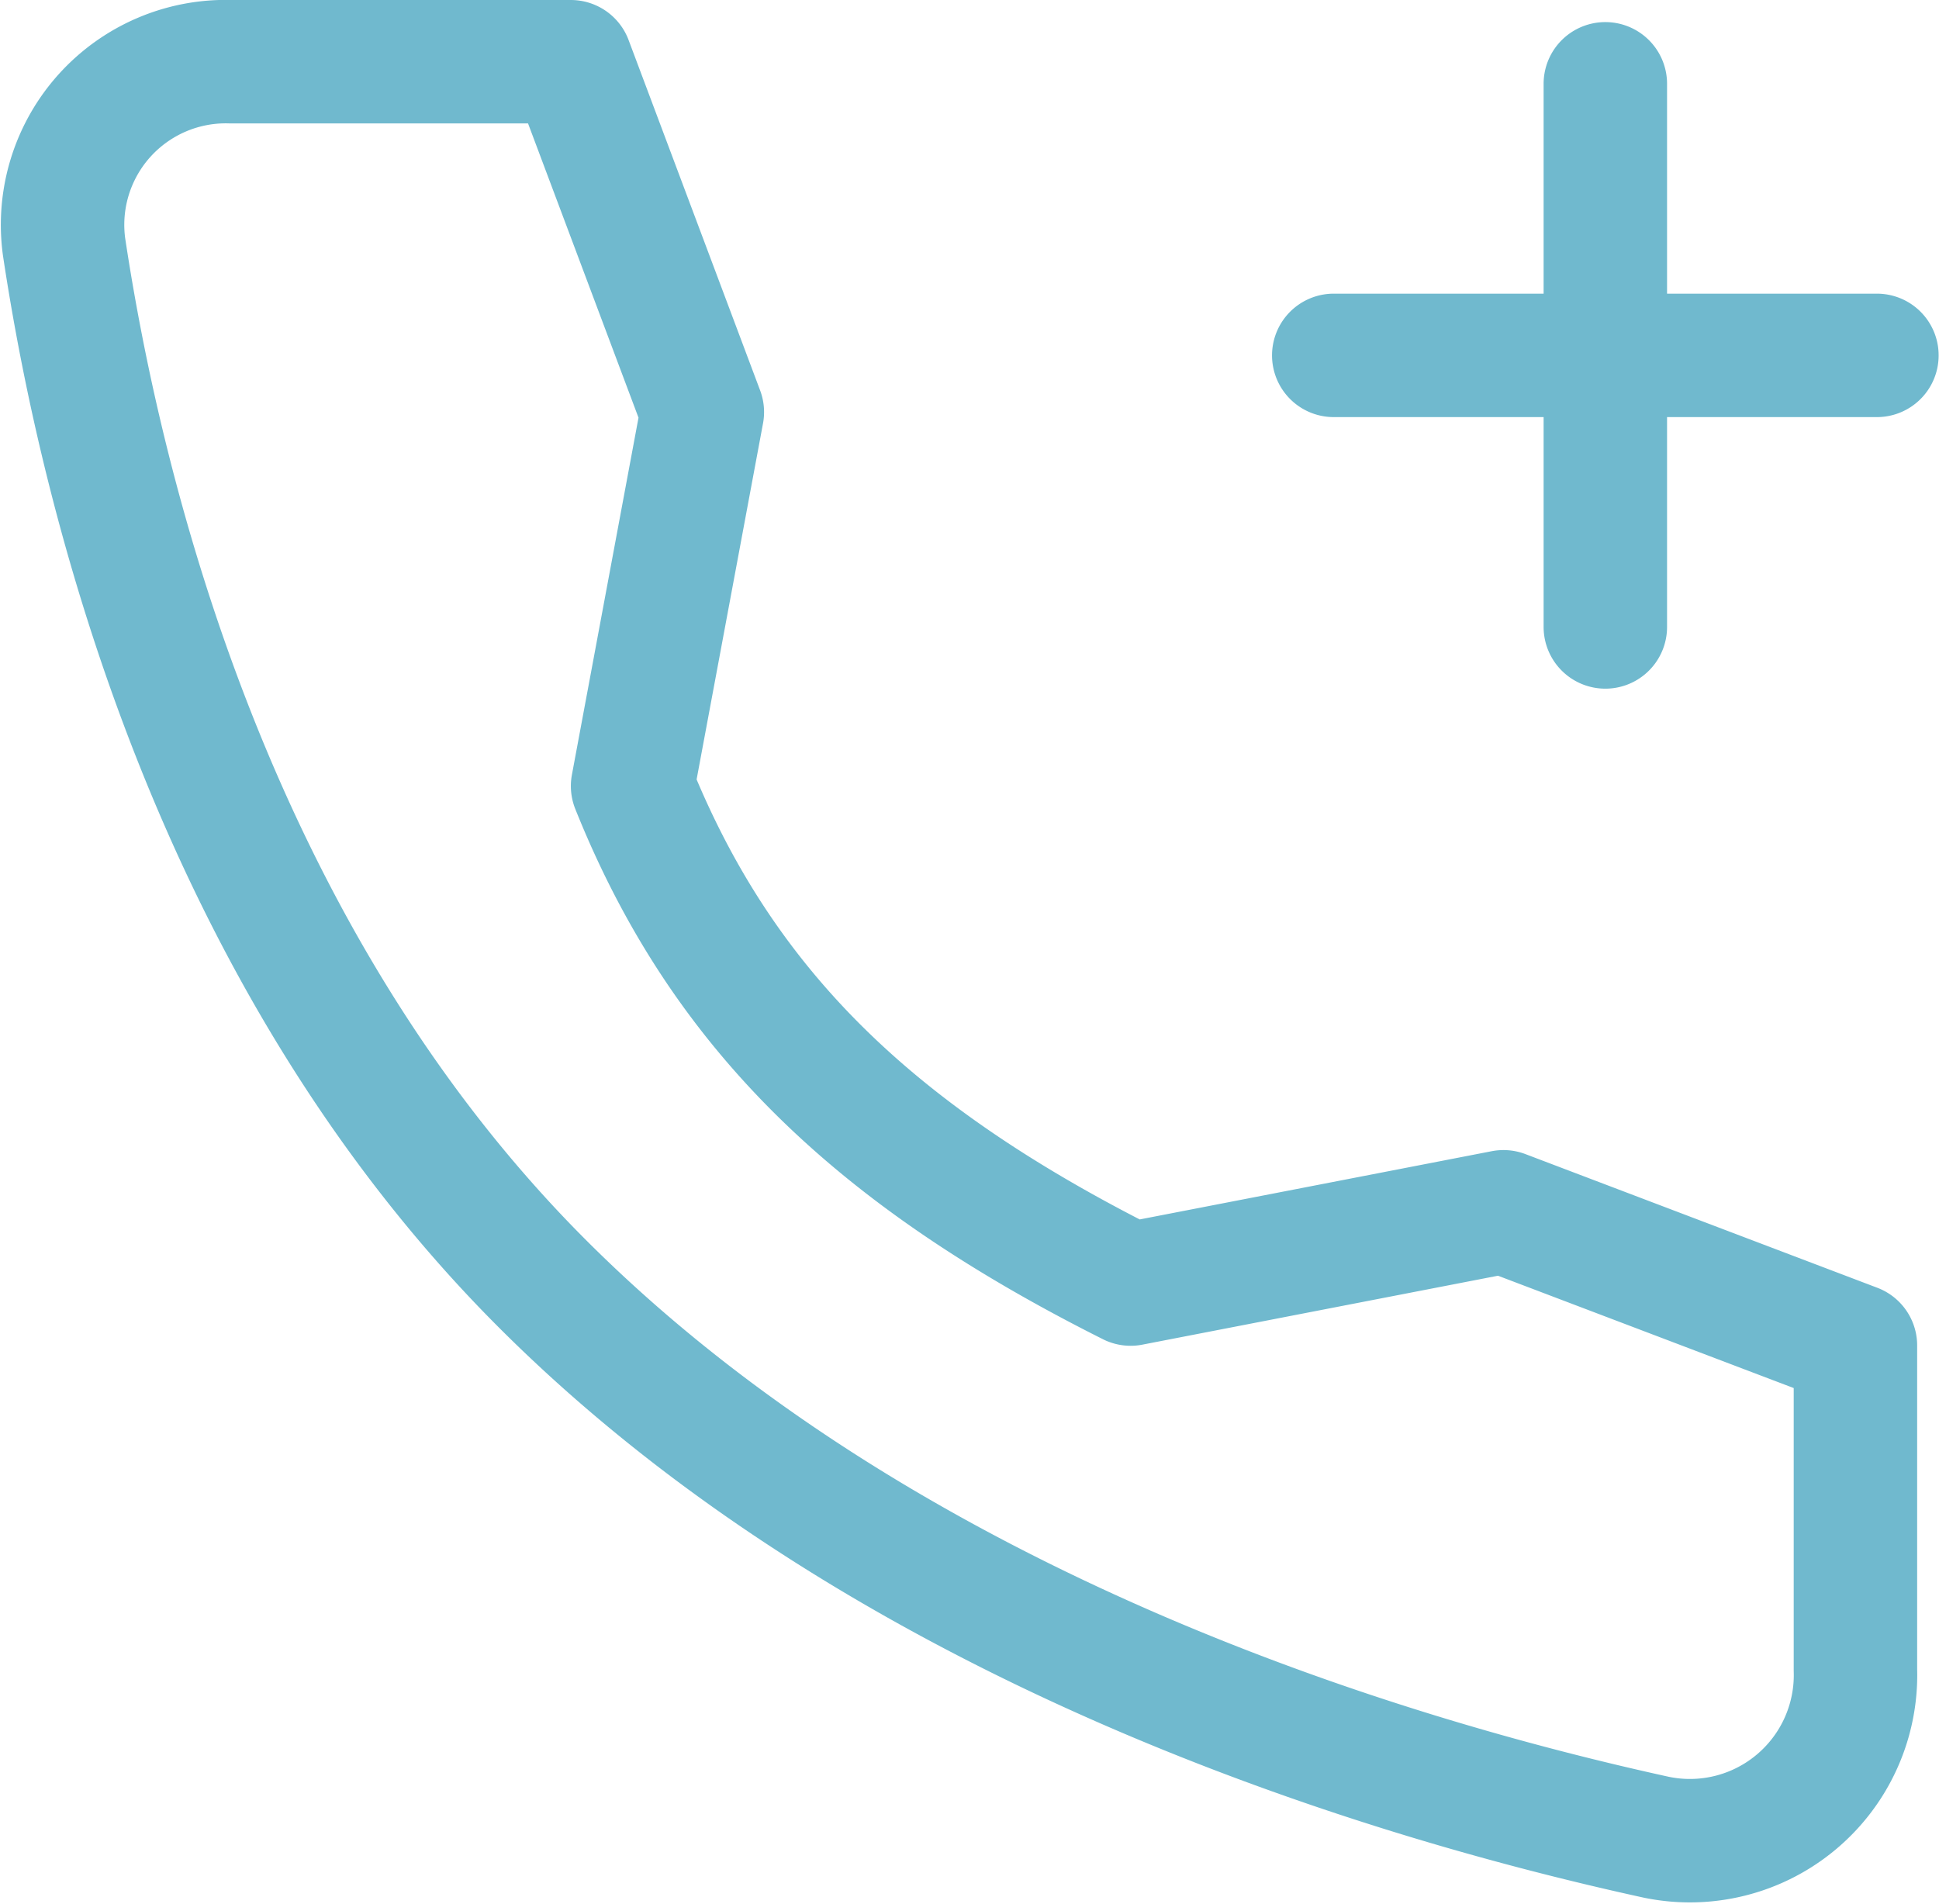
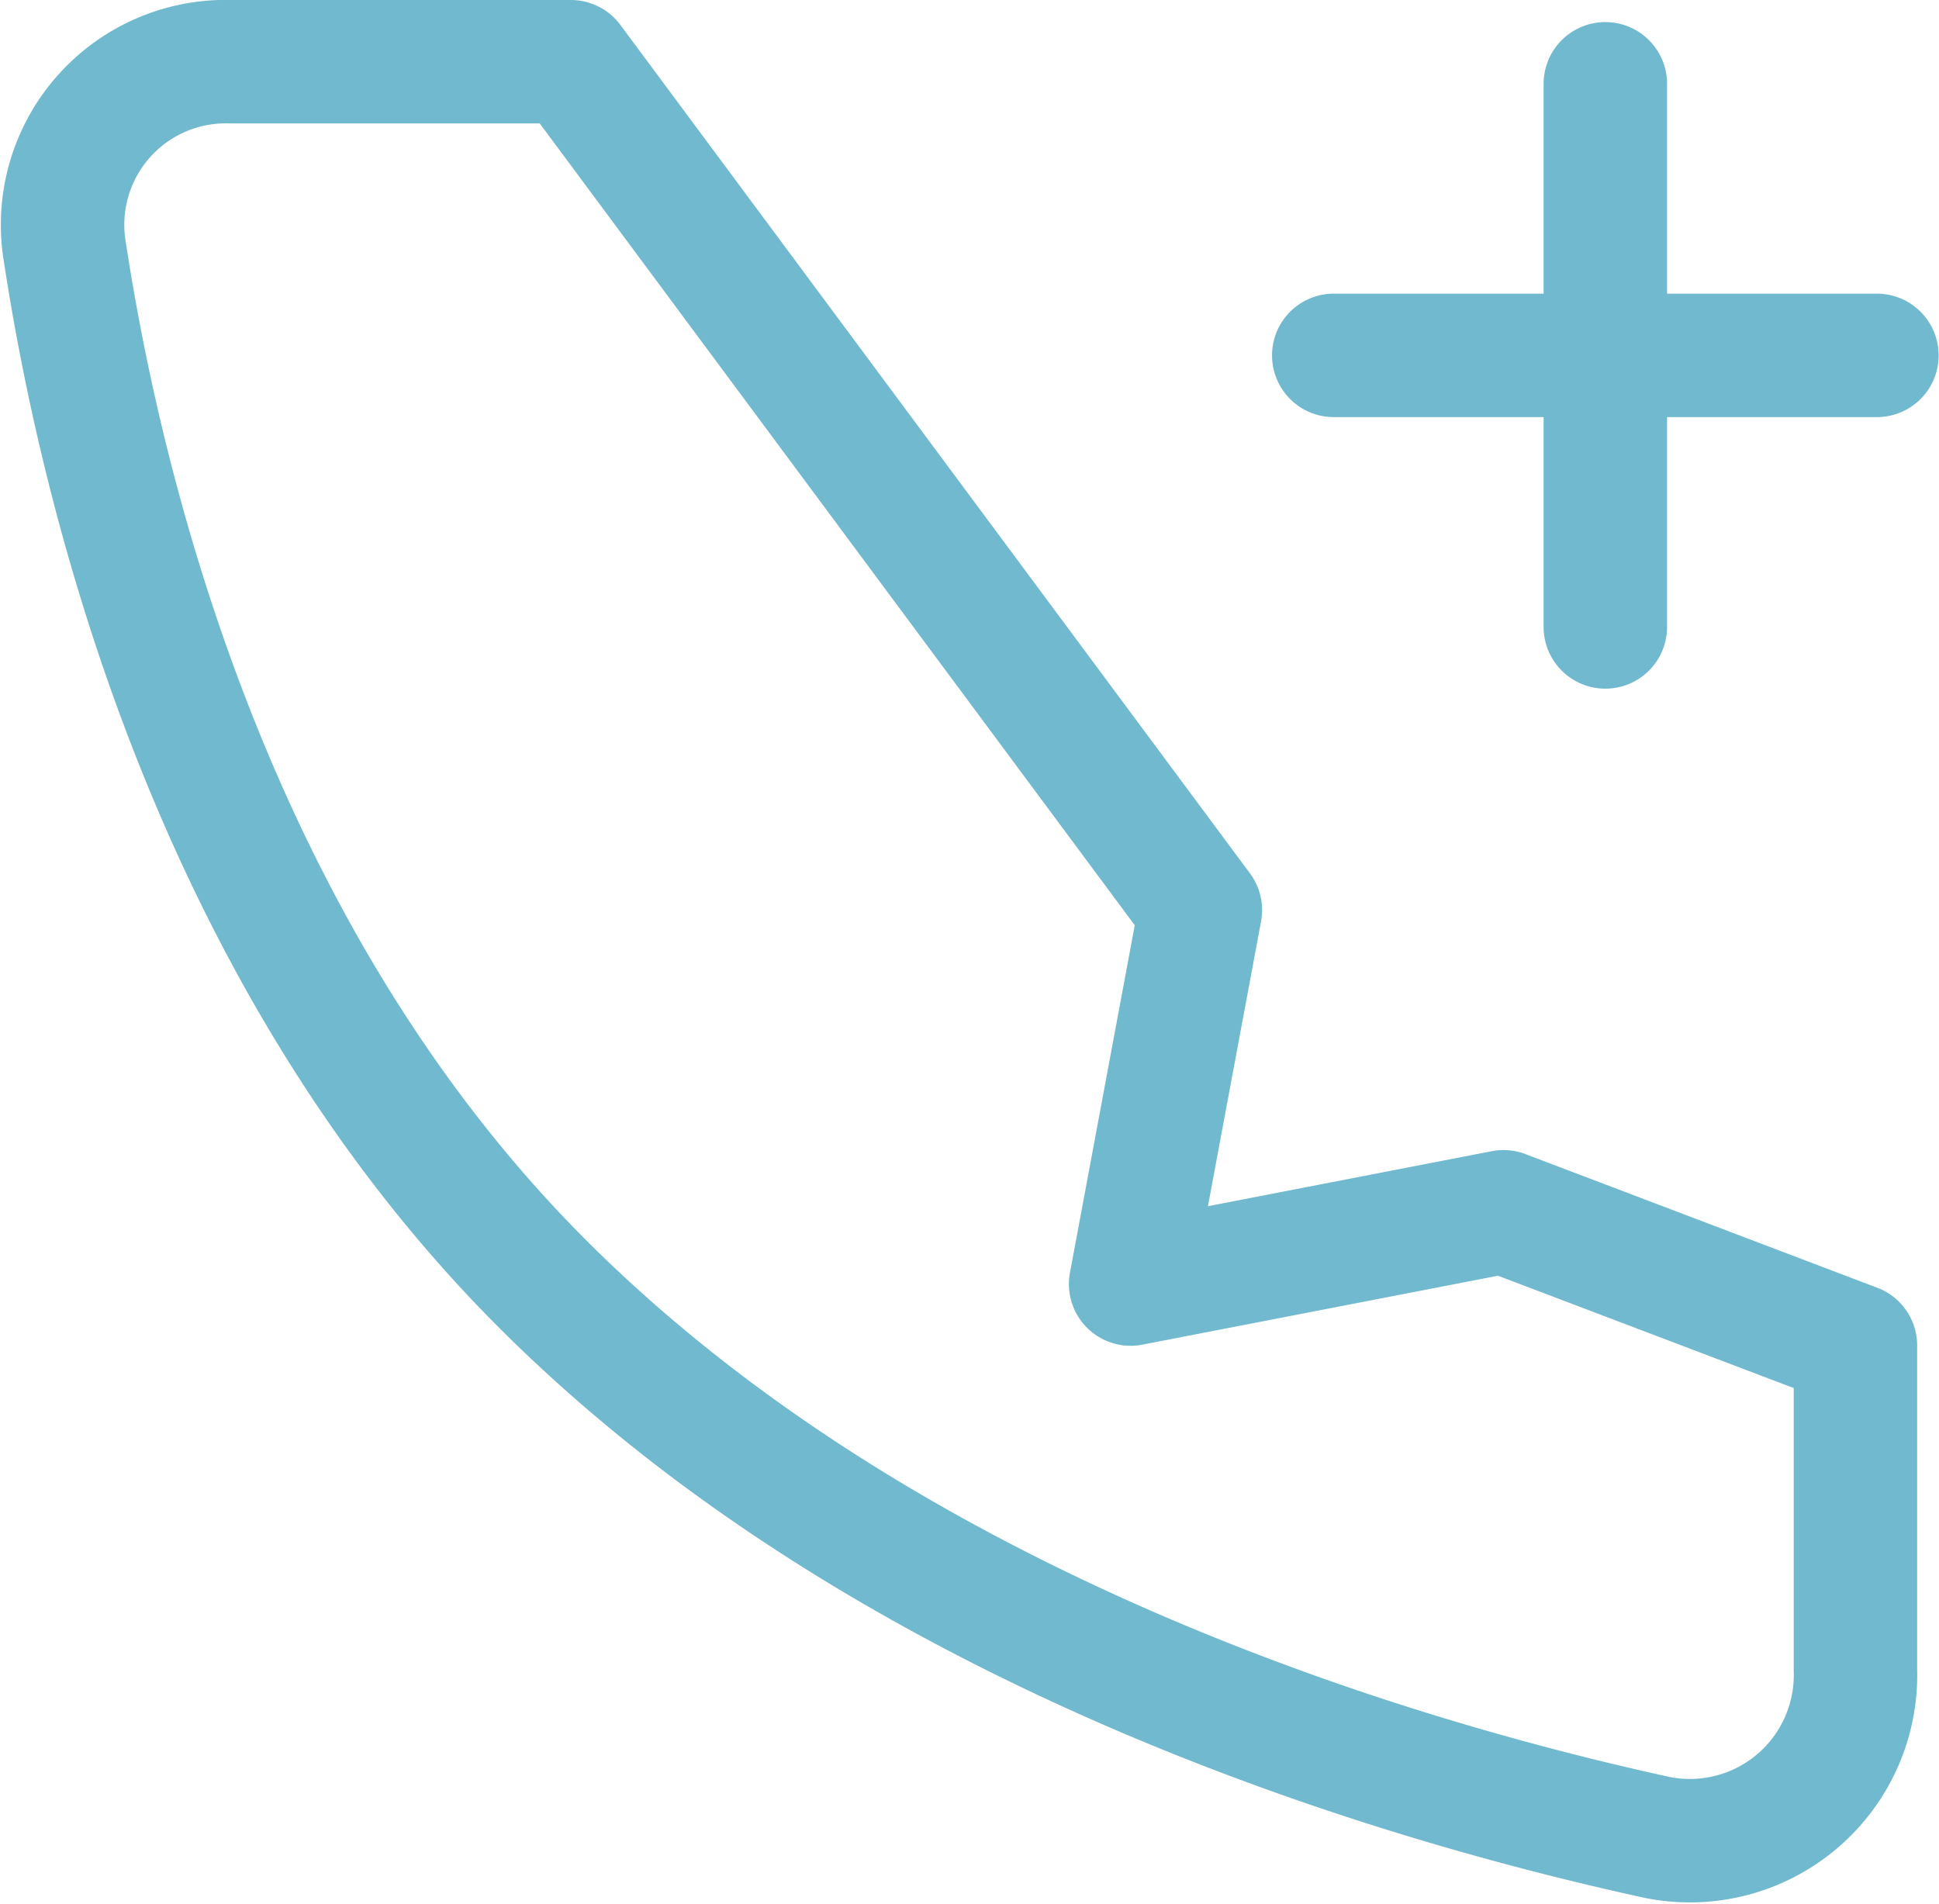
<svg xmlns="http://www.w3.org/2000/svg" width="31.415" height="30.845" viewBox="0 0 31.415 30.845">
-   <path id="パス_2685" data-name="パス 2685" d="M22.8,6.758h4.4m4.4,0H27.2m0,0v-4.4m0,4.4v4.4m-1.65,9.476-6.041,1.171c-4.081-2.048-6.6-4.4-8.069-8.069l1.13-6.059L10.439,2h-5.5a2.644,2.644,0,0,0-2.71,3c.616,4.083,2.435,11.487,7.75,16.8,5.582,5.582,13.623,8,18.048,8.968a2.683,2.683,0,0,0,3.225-2.711V22.8Z" transform="translate(-1.191 -1)" fill="none" stroke="#70b9ce" stroke-linecap="round" stroke-linejoin="round" stroke-width="2" />
+   <path id="パス_2685" data-name="パス 2685" d="M22.8,6.758h4.4m4.4,0H27.2m0,0v-4.4m0,4.4v4.4m-1.65,9.476-6.041,1.171l1.13-6.059L10.439,2h-5.5a2.644,2.644,0,0,0-2.71,3c.616,4.083,2.435,11.487,7.75,16.8,5.582,5.582,13.623,8,18.048,8.968a2.683,2.683,0,0,0,3.225-2.711V22.8Z" transform="translate(-1.191 -1)" fill="none" stroke="#70b9ce" stroke-linecap="round" stroke-linejoin="round" stroke-width="2" />
</svg>